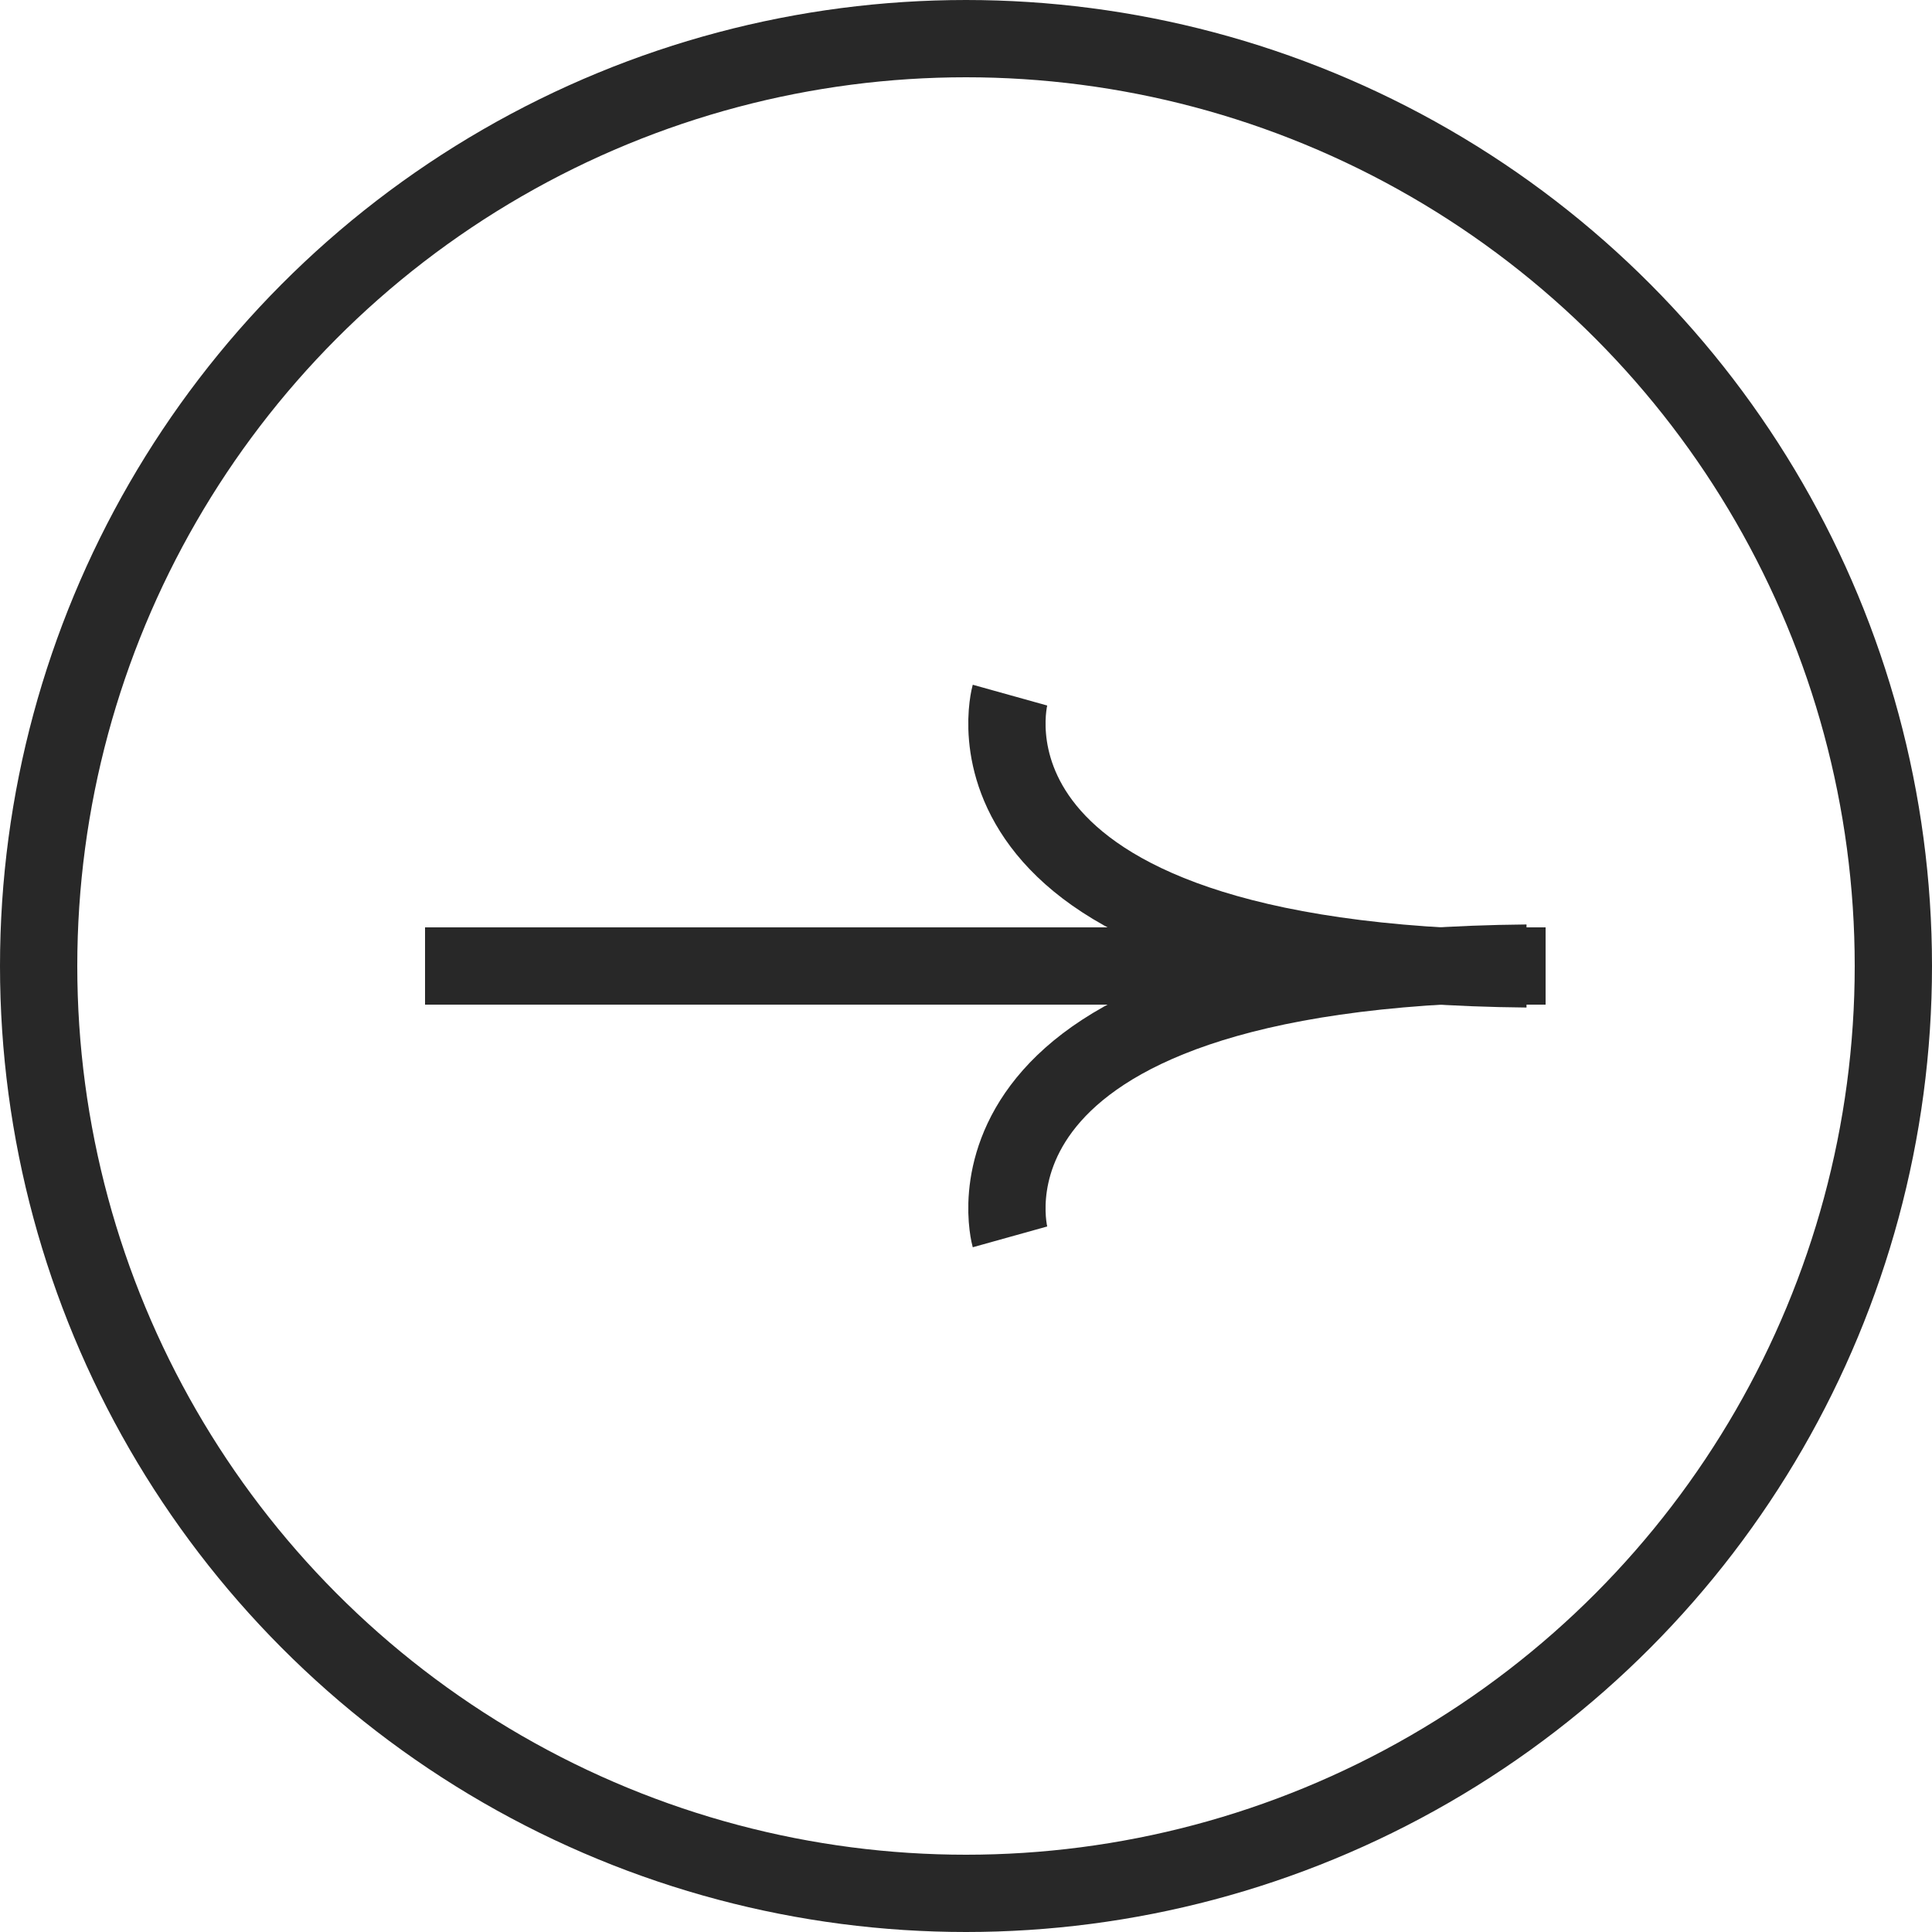
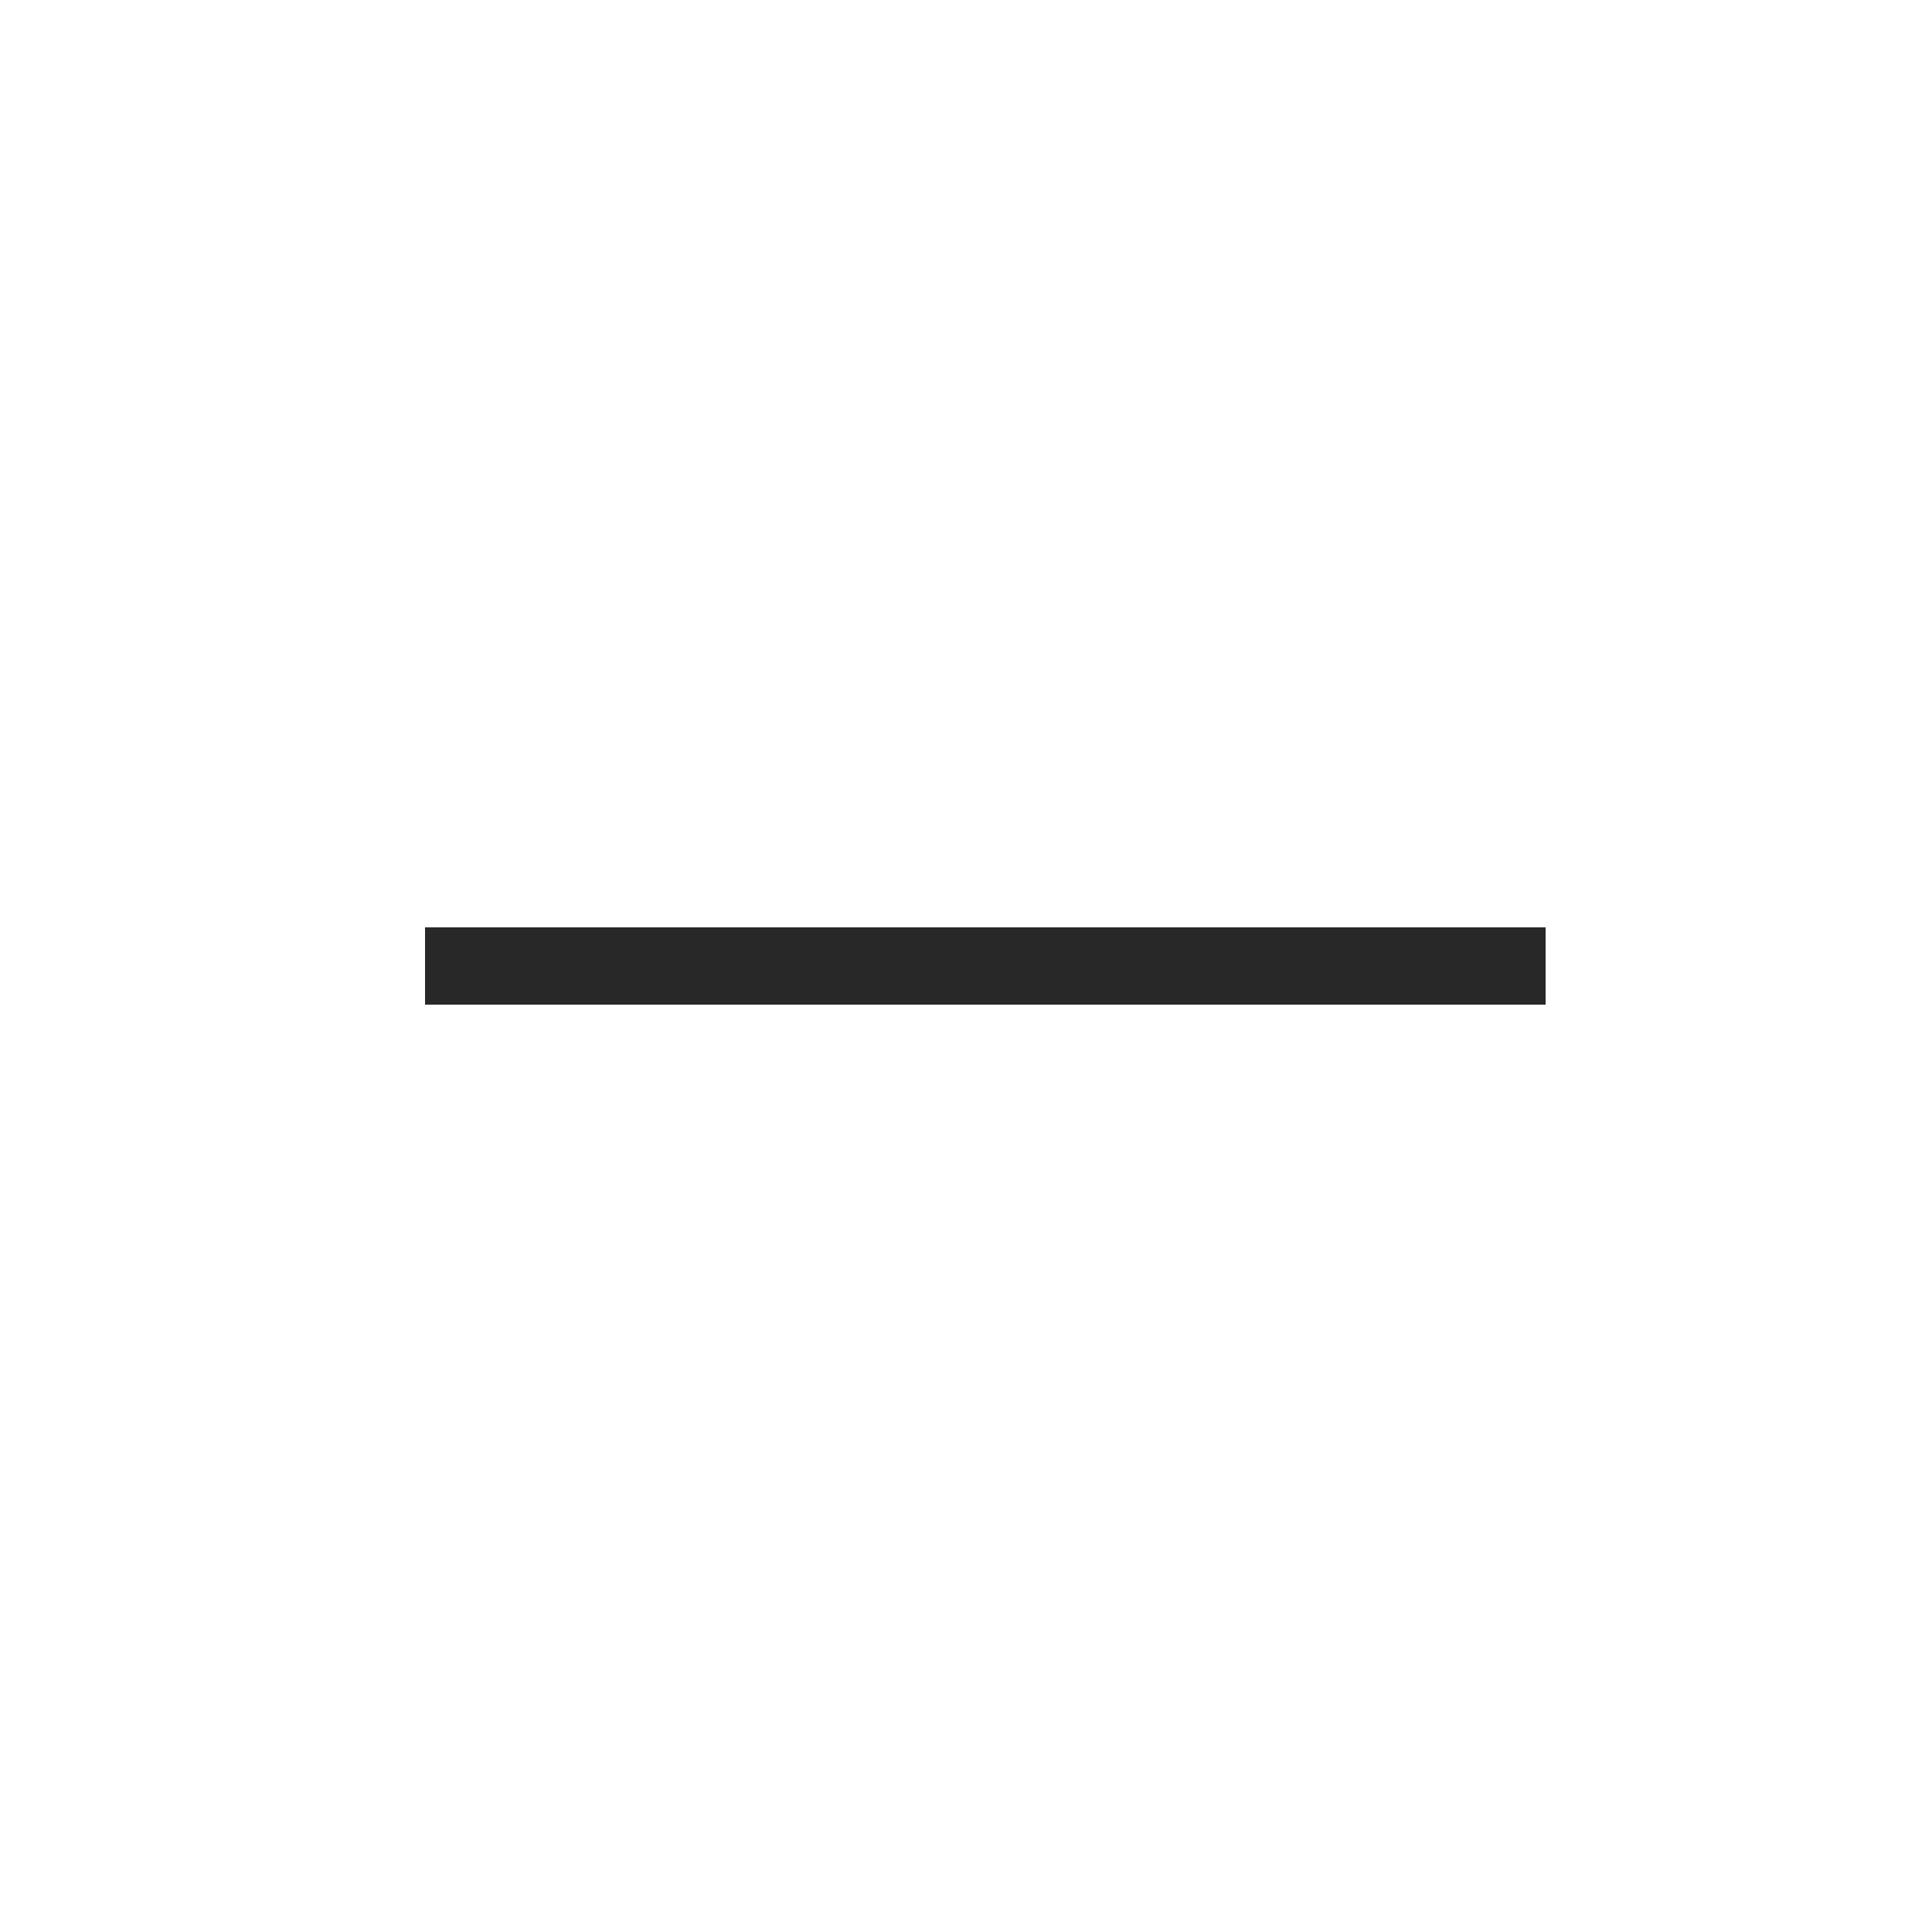
<svg xmlns="http://www.w3.org/2000/svg" width="50" height="50" viewBox="0 0 50 50" fill="none">
  <rect x="11" y="24" width="29" height="2" fill="#282828" />
-   <path d="M39.515 24.925C24.2 25.066 26.138 32.01 26.138 32.01" stroke="#282828" stroke-width="2" />
-   <path d="M39.515 25.075C24.2 24.934 26.138 17.99 26.138 17.99" stroke="#282828" stroke-width="2" />
-   <circle cx="25" cy="25" r="24" stroke="#282828" stroke-width="2" />
</svg>